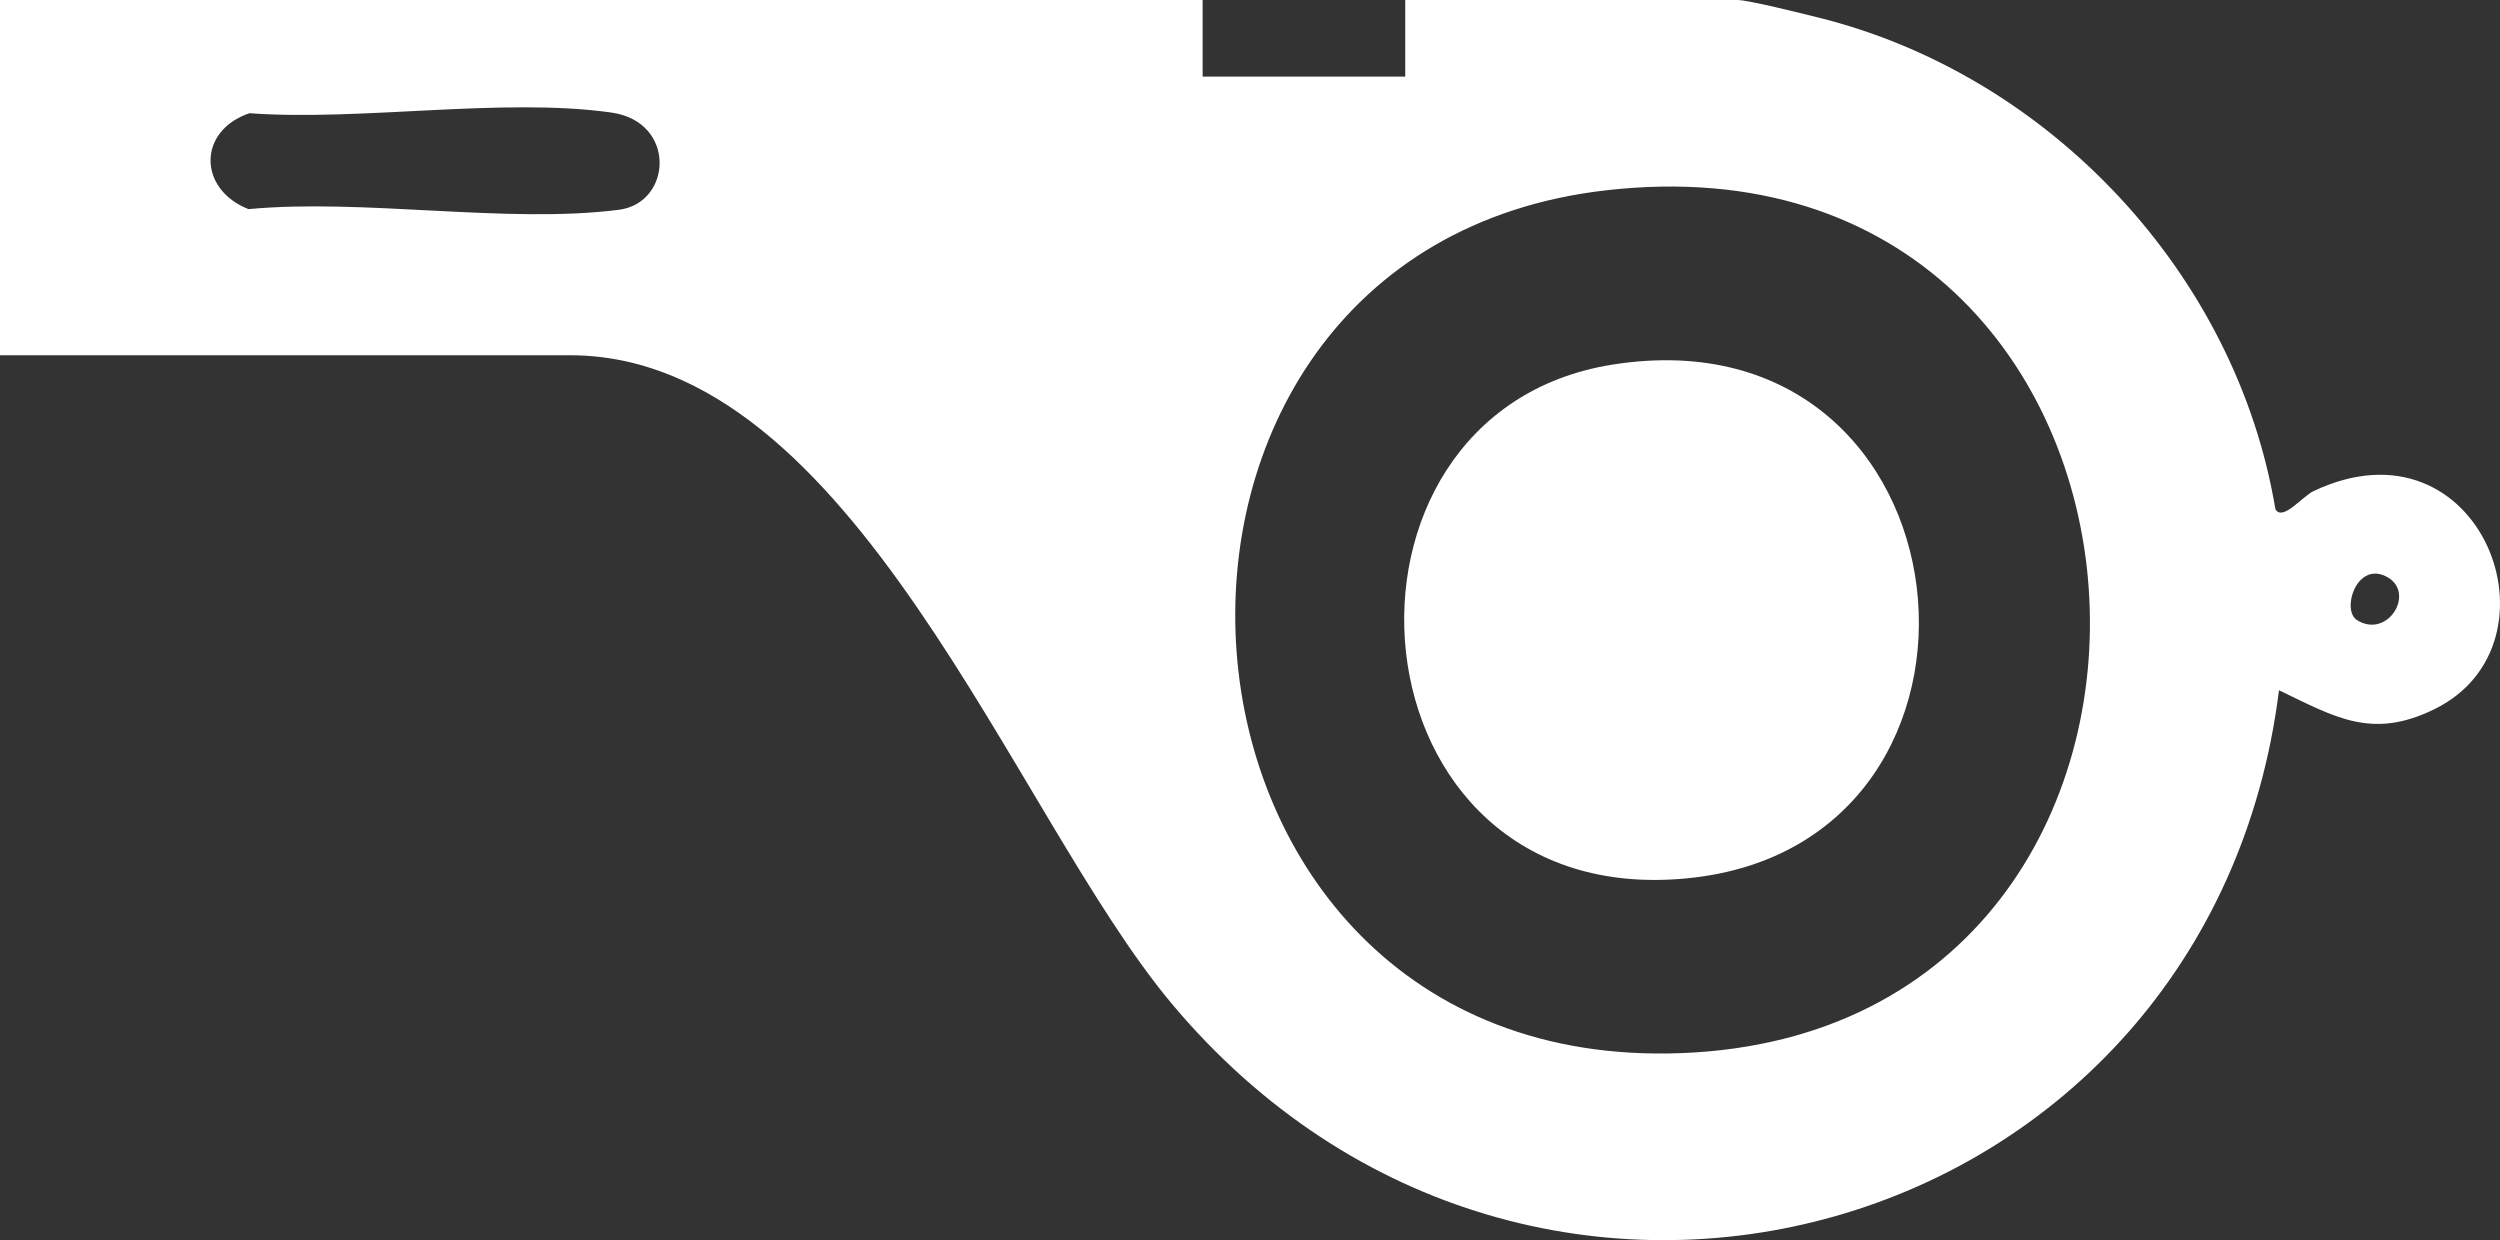
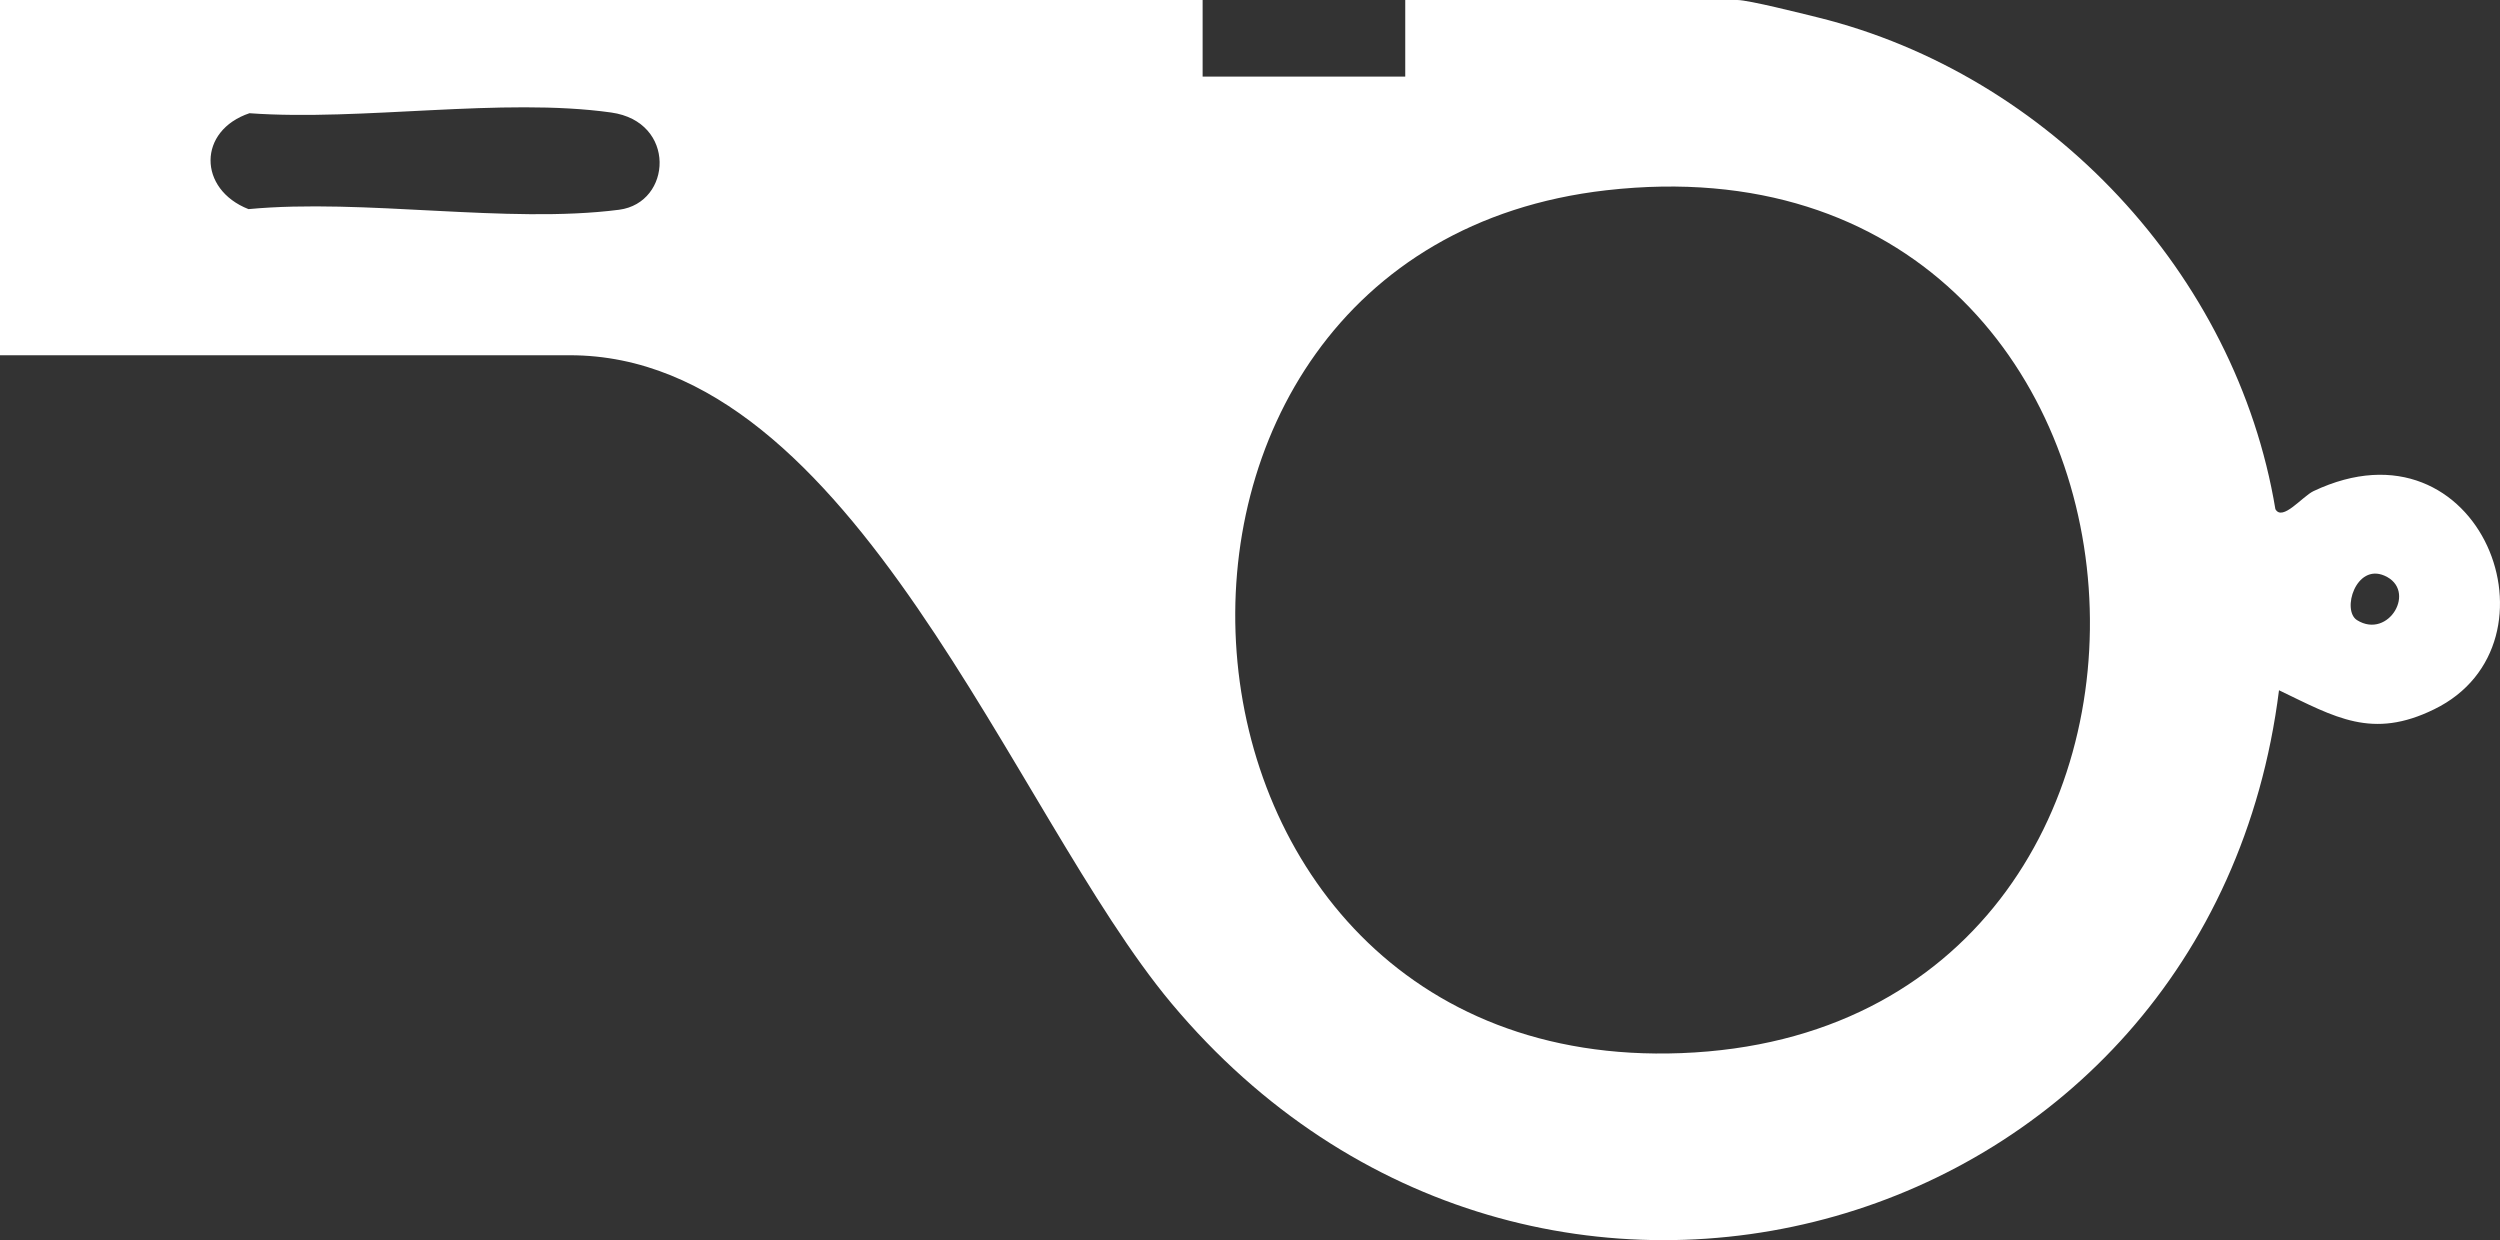
<svg xmlns="http://www.w3.org/2000/svg" id="Calque_1" version="1.1" viewBox="0 0 200 99.21">
  <rect x="0" y="0" width="200" height="99.21" fill="#333333" stroke="none" />
  <defs>
    <style>
      .st0 {
        fill: #fff;
      }
    </style>
  </defs>
  <path class="st0" d="M96.21,0v6.13h16.21V0h26.56c.9,0,5.17,1.08,6.43,1.39,18.54,4.57,33.49,20.52,36.62,39.34.56,1.01,2.15-1.01,3.05-1.44,13.41-6.35,20.42,12.2,9.66,17.45-4.97,2.44-7.91.65-12.42-1.52-5.54,44.15-59.6,59.7-88.6,25.05-12.72-15.21-25.42-51.85-48.13-51.85H0V0h96.2ZM19.98,9.05c-4.18,1.39-4.15,6.09-.1,7.68,9.23-.87,20.71,1.2,29.65.05,4.24-.56,4.61-7.05-.64-7.78-8.68-1.22-19.97.7-28.9.06h-.01ZM128.52,15.22c-42.54,4.83-38.36,70.73,5.98,69.03,46.54-1.77,42.37-74.53-5.98-69.03ZM188.56,49.61c2.53,1.58,4.85-2.41,2.19-3.56-2.28-.98-3.43,2.77-2.19,3.56Z" />
-   <path class="st0" d="M129.05,29.16c29.25-4.57,33.53,38.37,5.97,41.1-27.56,2.75-30.56-37.25-5.97-41.1Z" />
</svg>